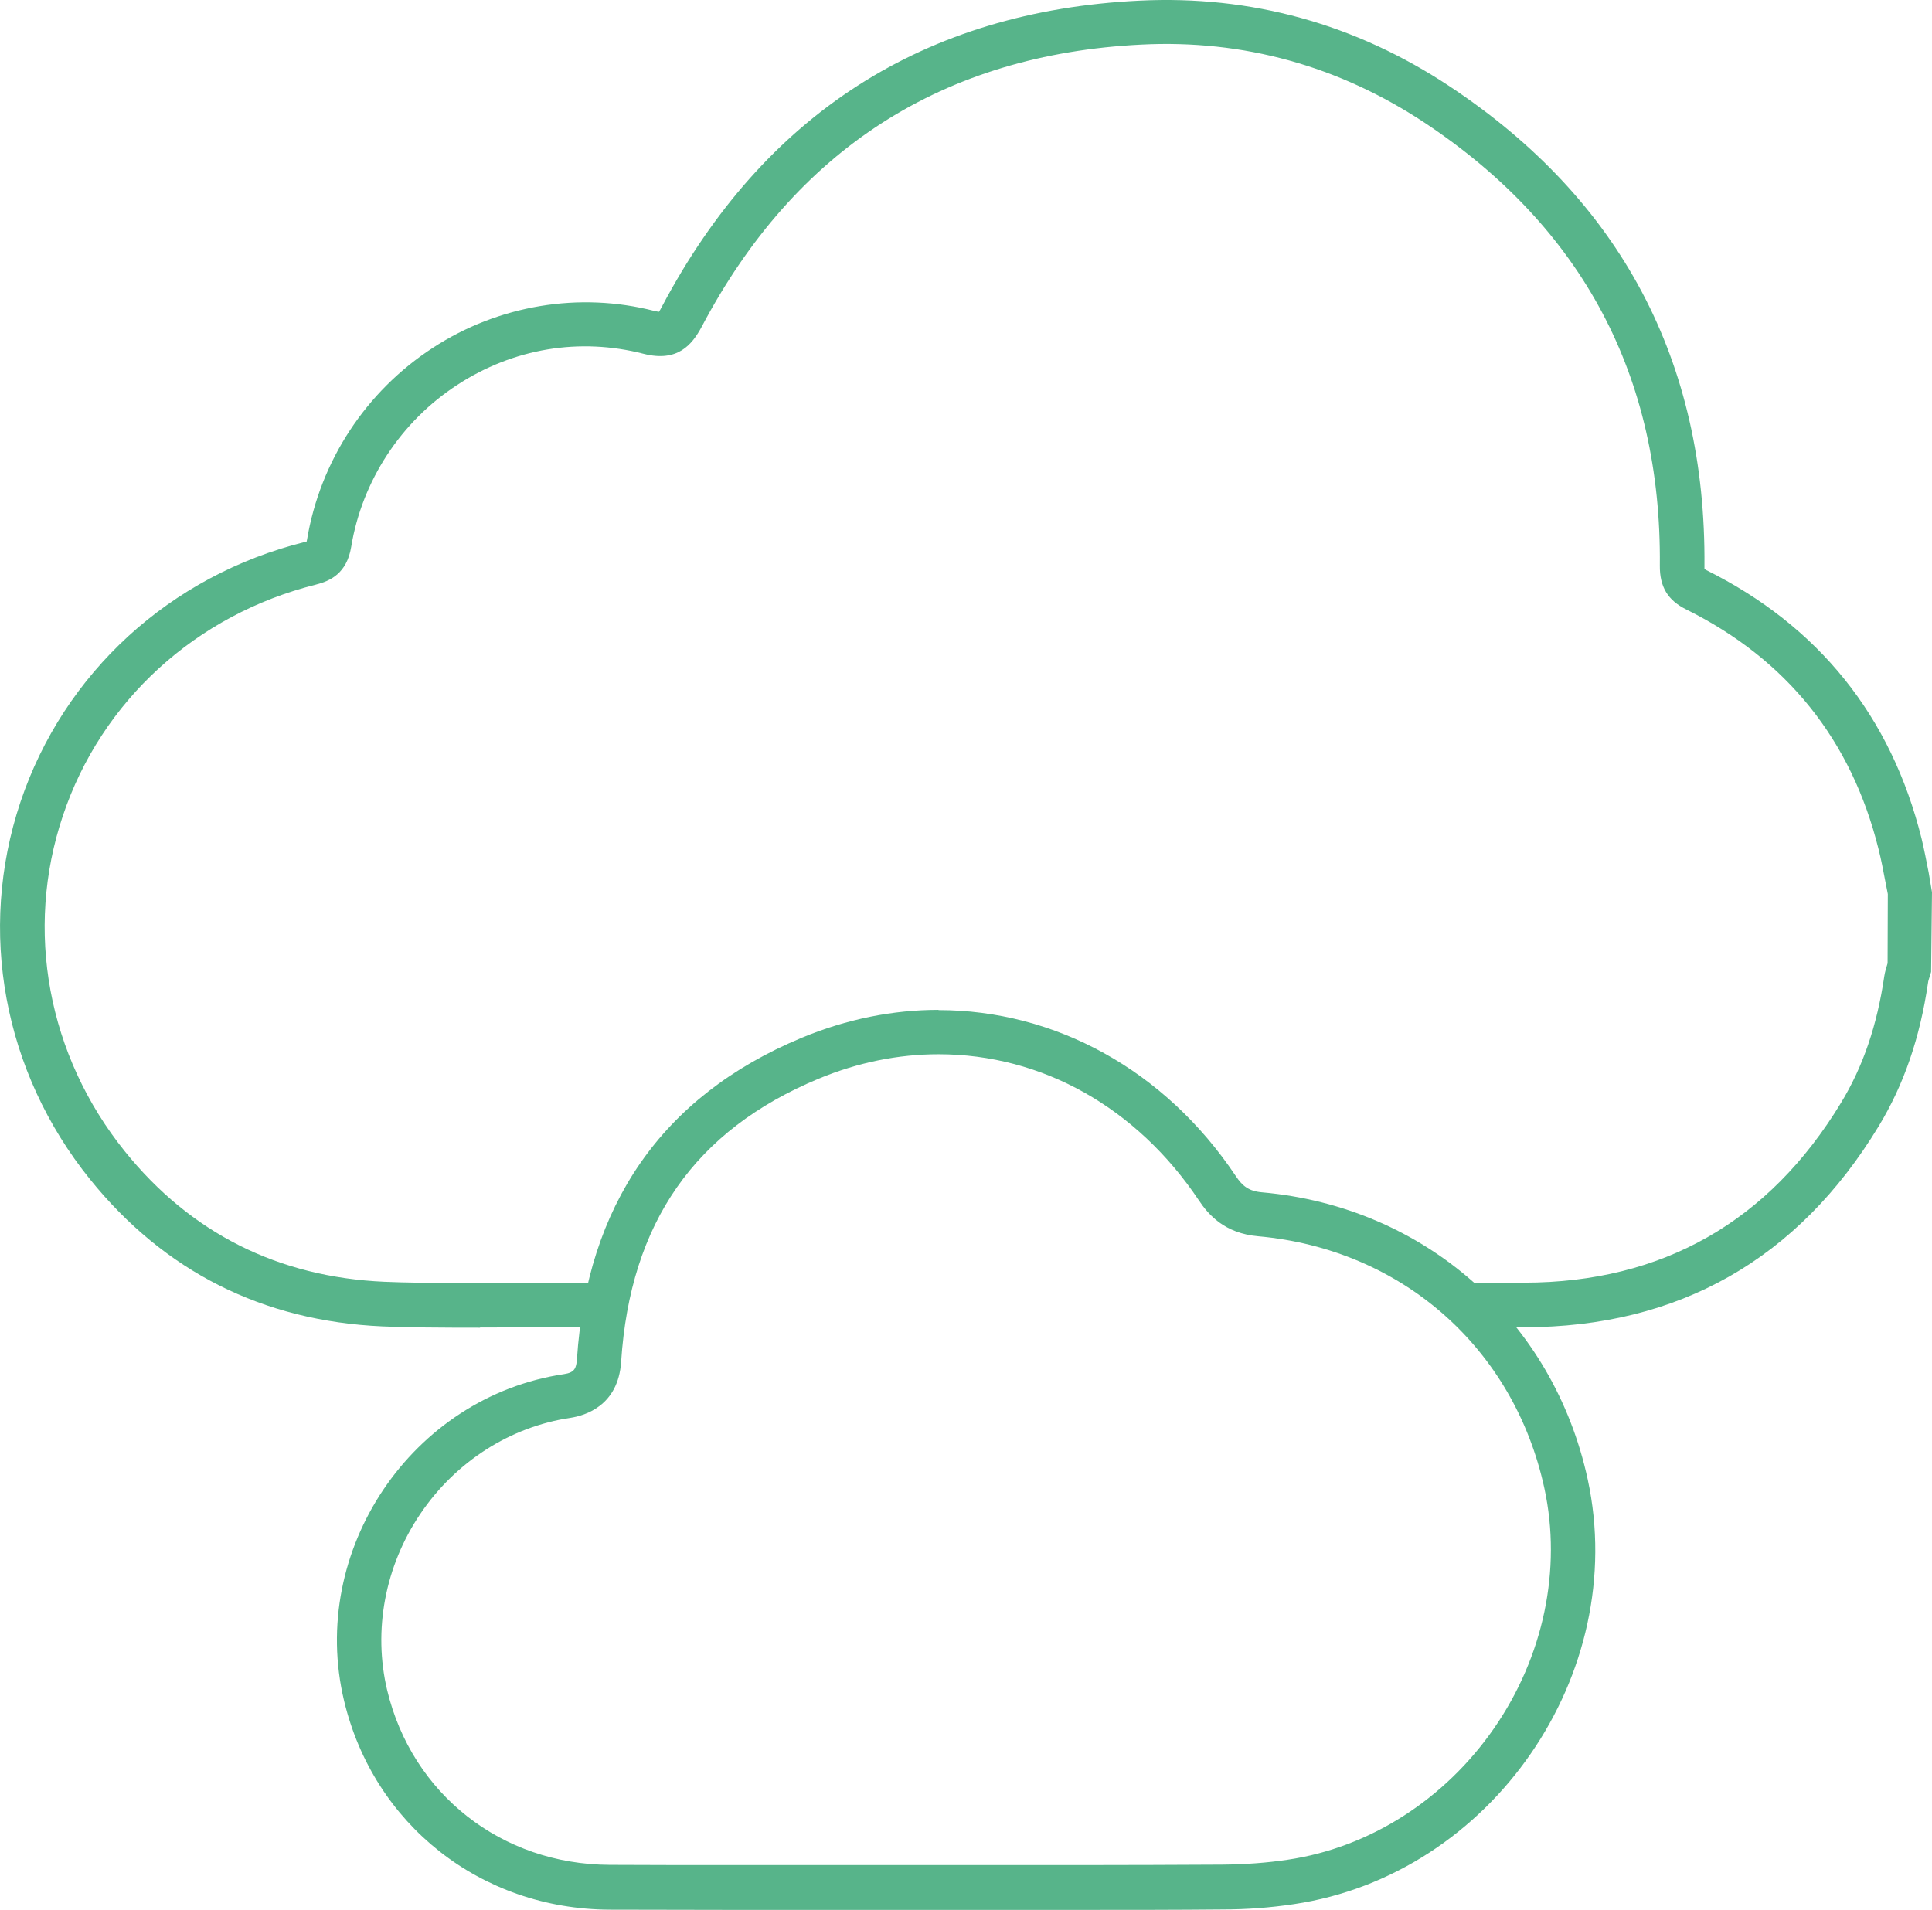
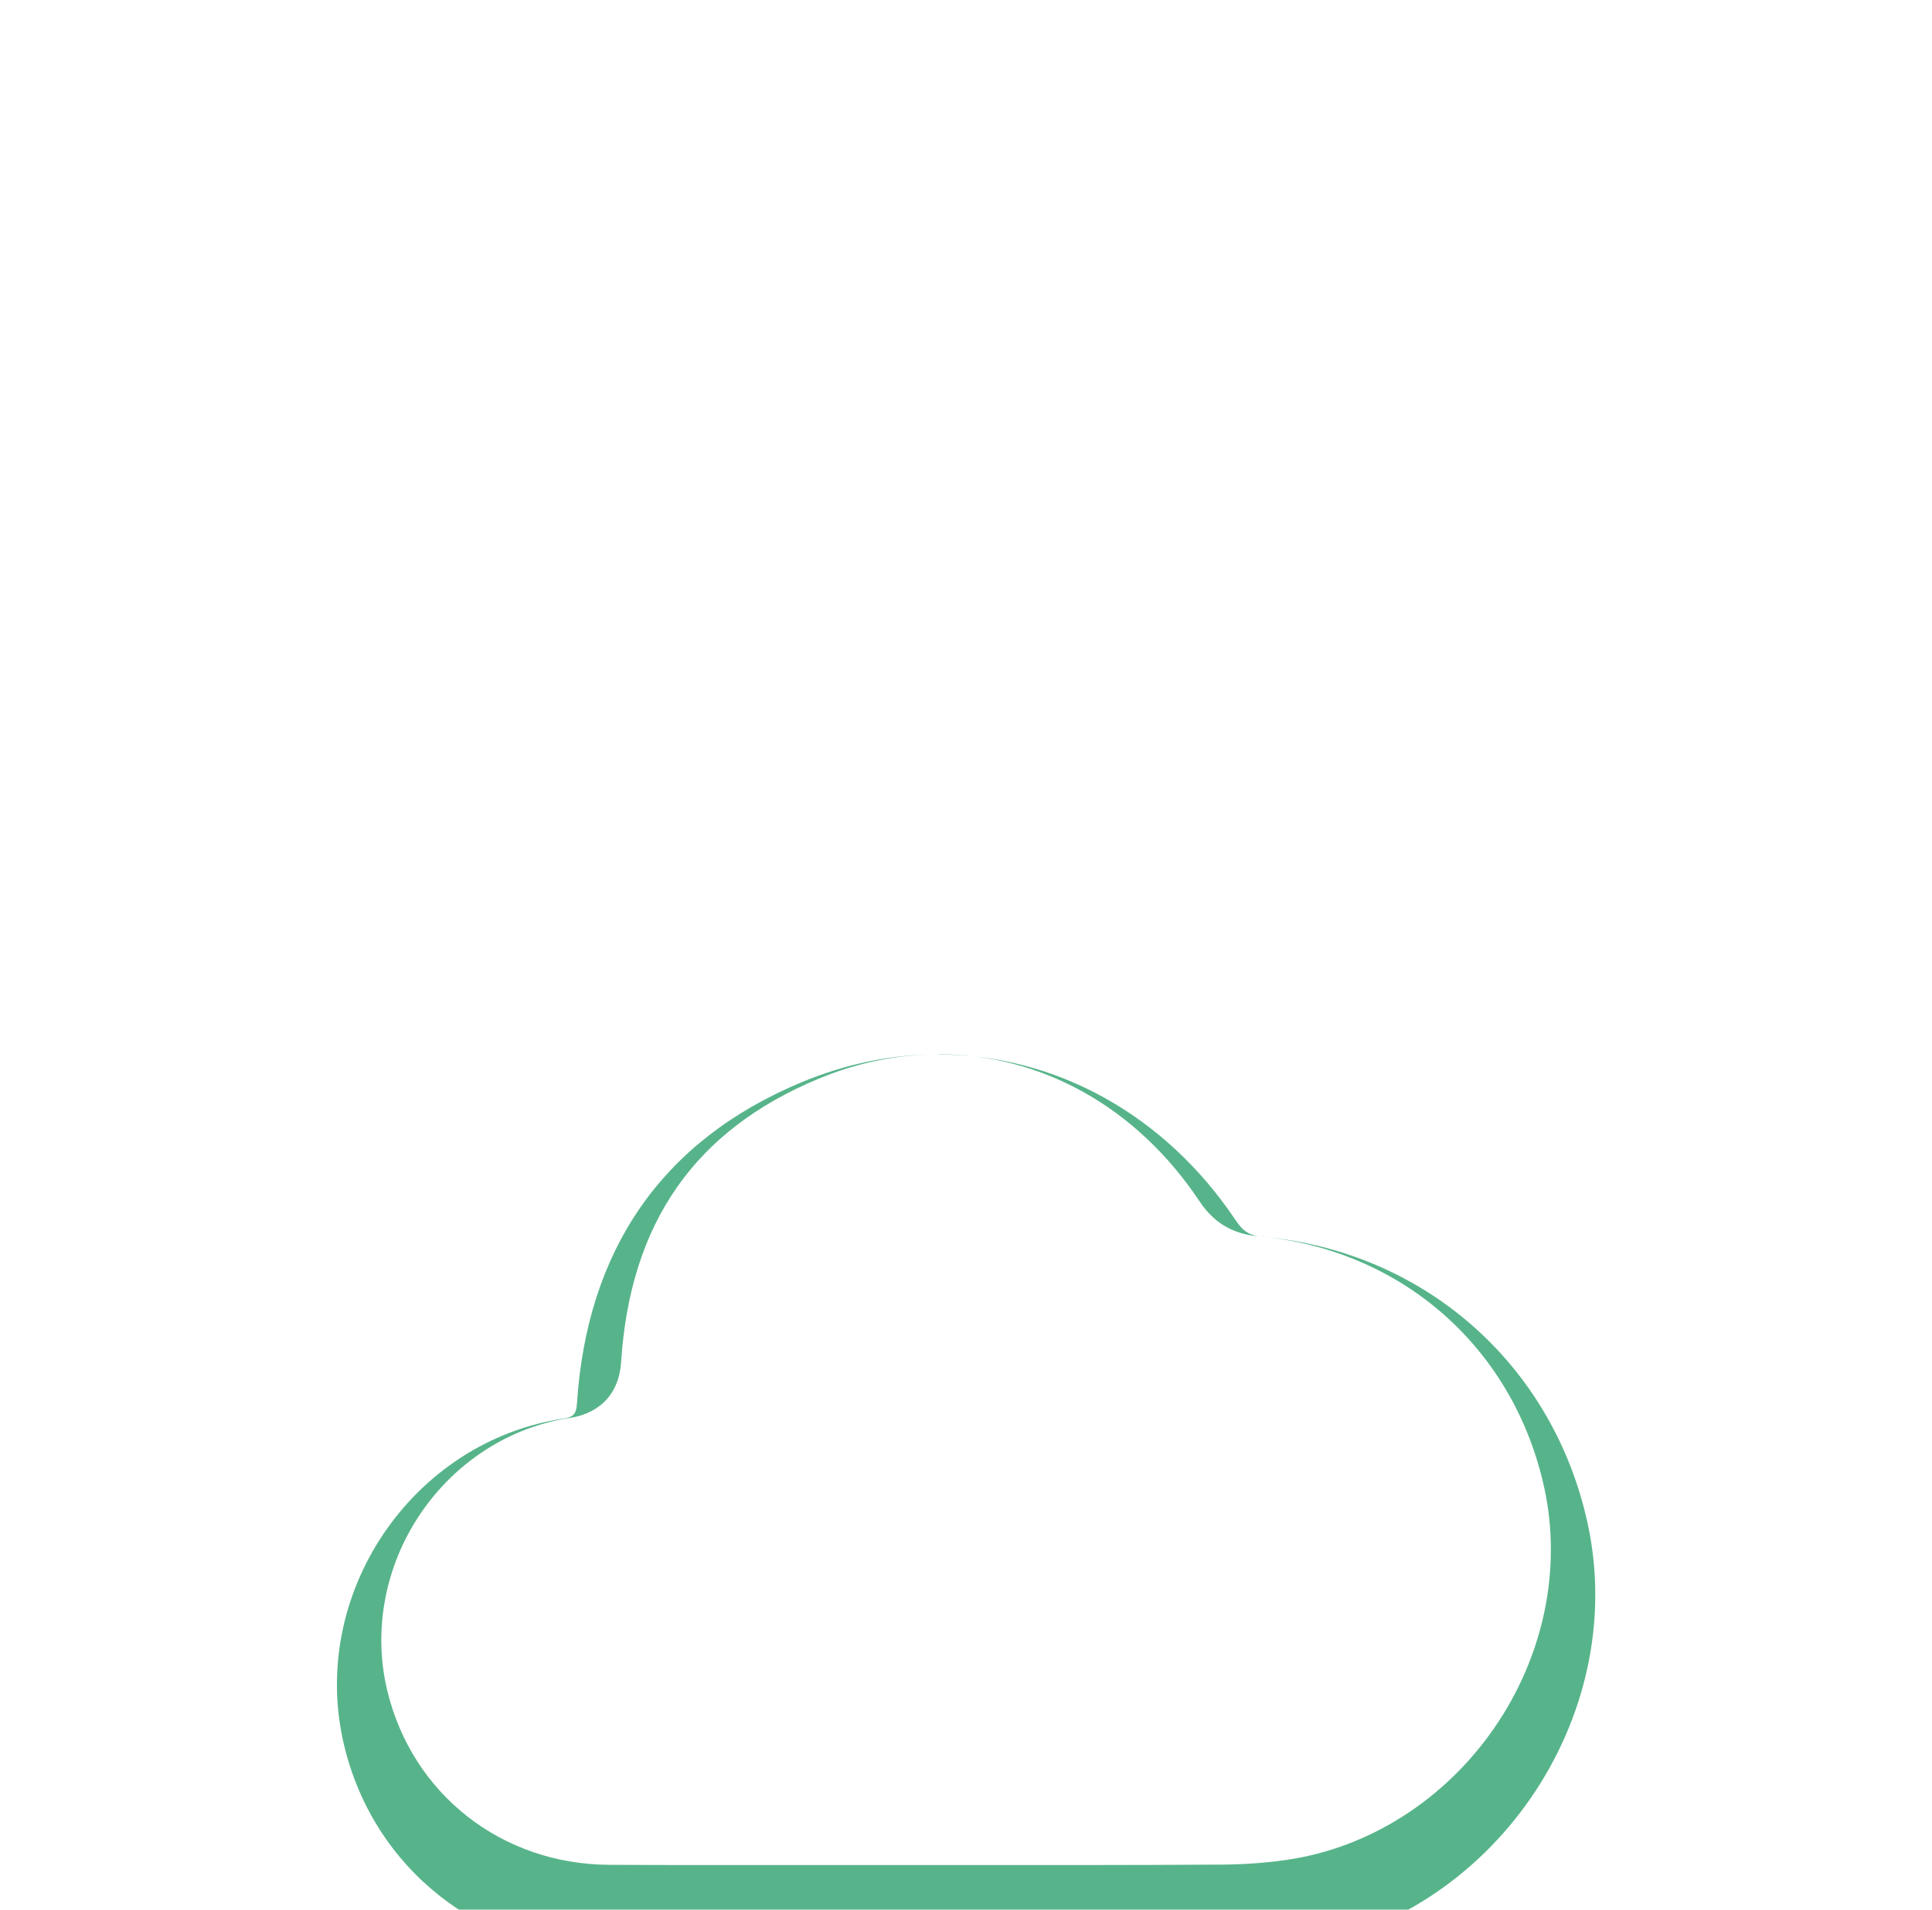
<svg xmlns="http://www.w3.org/2000/svg" id="Calque_2" data-name="Calque 2" viewBox="0 0 87.03 86.04">
  <defs>
    <style>      .cls-1 {        fill: #57b48a;        stroke-width: 0px;      }    </style>
  </defs>
  <g id="Calque_4" data-name="Calque 4">
    <g id="Pollution_contours_vectorisés_" data-name="Pollution (contours vectorisés)">
-       <path class="cls-1" d="M21.62,59.82c-1.7,0-3.34-.01-4.4-.06-5.38-.24-9.81-2.47-13.16-6.62C.15,48.29-1.02,41.94.92,36.14c1.95-5.82,6.74-10.21,12.81-11.72.04,0,.07-.02.09-.03,0-.02,0-.04.01-.07.59-3.54,2.65-6.69,5.67-8.65,2.96-1.93,6.6-2.53,9.98-1.66.09.02.15.03.2.04.03-.04.08-.12.15-.26C34.41,5.14,41.64.5,51.32.03c5.04-.25,9.74,1.05,13.98,3.86,7.7,5.1,11.56,12.38,11.48,21.62,0,.06,0,.1,0,.13.02,0,.04.02.07.04,5.07,2.52,8.34,6.59,9.71,12.1.12.5.22,1.02.32,1.53l.15.89-.04,3.59-.07.23c-.03.09-.06.18-.07.27-.36,2.46-1.08,4.57-2.22,6.45-3.64,6-9.01,9.05-15.97,9.06-.97,0-1.26,0-1.32,0v-.02h0v.02s-.02-.02-.02-.02c-.33.03-.76.03-1.29.03v-2c.98,0,1.27,0,1.33,0v.02h0v-.02s.24,0,.24,0c.3-.01.65-.02,1.07-.02,6.21-.01,11.01-2.74,14.26-8.1,1-1.64,1.63-3.51,1.95-5.7.03-.2.09-.39.15-.59v-.04s.01-3.08.01-3.08l-.12-.61c-.09-.47-.18-.95-.3-1.42-1.22-4.91-4.13-8.54-8.66-10.79-.83-.41-1.2-1.02-1.19-1.98.08-8.53-3.49-15.23-10.58-19.94-3.88-2.57-8.18-3.76-12.77-3.53-8.93.44-15.59,4.71-19.81,12.71-.44.82-1.09,1.61-2.62,1.22-2.88-.74-5.86-.25-8.39,1.4-2.54,1.65-4.29,4.32-4.78,7.3-.2,1.21-.96,1.54-1.59,1.7-5.4,1.35-9.67,5.24-11.4,10.42-1.73,5.15-.68,10.8,2.79,15.11,2.97,3.69,6.91,5.67,11.7,5.88,1.78.08,5.33.06,7.92.05.89,0,1.68,0,2.28,0v2c-.6,0-1.39,0-2.27,0-1.1,0-2.38.01-3.62.01Z" />
-       <path class="cls-1" d="M42.28,47.5h0c4.66,0,8.93,2.4,11.73,6.59.42.63,1.15,1.48,2.67,1.61,6.46.58,11.52,5.03,12.89,11.36.79,3.65-.04,7.59-2.27,10.81-2.23,3.22-5.62,5.38-9.3,5.92-.93.14-1.91.21-2.93.22-2.1.01-4.19.02-6.29.02h-3.68s-3.61,0-3.61,0h-.07c-1.43,0-2.85,0-4.28,0-1.42,0-2.85,0-4.27,0-1.8,0-3.61,0-5.41-.01-4.87-.02-8.9-3.19-10.02-7.87-.64-2.69-.1-5.59,1.5-7.95,1.59-2.35,4.05-3.92,6.76-4.32.64-.1,2.15-.53,2.28-2.53.41-6.26,3.32-10.43,8.9-12.75,1.76-.73,3.58-1.1,5.4-1.1M42.28,45.5c-2.04,0-4.13.41-6.17,1.26-6.34,2.64-9.67,7.6-10.12,14.47-.03.42-.11.61-.58.68-6.87,1.02-11.53,7.95-9.91,14.72,1.33,5.57,6.15,9.38,11.95,9.41,1.81,0,3.61.01,5.42.01,2.85,0,5.7,0,8.55,0h.07c2.43,0,4.86,0,7.29,0,2.1,0,4.2,0,6.3-.02,1.07,0,2.15-.08,3.21-.24,8.89-1.32,15.13-10.36,13.23-19.14-1.55-7.15-7.34-12.28-14.67-12.93-.59-.05-.88-.28-1.18-.73-3.2-4.79-8.15-7.48-13.4-7.48h0Z" />
+       <path class="cls-1" d="M42.28,47.5h0c4.66,0,8.93,2.4,11.73,6.59.42.63,1.15,1.48,2.67,1.61,6.46.58,11.52,5.03,12.89,11.36.79,3.65-.04,7.59-2.27,10.81-2.23,3.22-5.62,5.38-9.3,5.92-.93.14-1.91.21-2.93.22-2.1.01-4.19.02-6.29.02h-3.68s-3.61,0-3.61,0h-.07c-1.43,0-2.85,0-4.28,0-1.42,0-2.85,0-4.27,0-1.8,0-3.61,0-5.41-.01-4.87-.02-8.9-3.19-10.02-7.87-.64-2.69-.1-5.59,1.5-7.95,1.59-2.35,4.05-3.92,6.76-4.32.64-.1,2.15-.53,2.28-2.53.41-6.26,3.32-10.43,8.9-12.75,1.76-.73,3.58-1.1,5.4-1.1c-2.04,0-4.13.41-6.17,1.26-6.34,2.64-9.67,7.6-10.12,14.47-.03.42-.11.61-.58.68-6.87,1.02-11.53,7.95-9.91,14.72,1.33,5.57,6.15,9.38,11.95,9.41,1.81,0,3.61.01,5.42.01,2.85,0,5.7,0,8.55,0h.07c2.43,0,4.86,0,7.29,0,2.1,0,4.2,0,6.3-.02,1.07,0,2.15-.08,3.21-.24,8.89-1.32,15.13-10.36,13.23-19.14-1.55-7.15-7.34-12.28-14.67-12.93-.59-.05-.88-.28-1.18-.73-3.2-4.79-8.15-7.48-13.4-7.48h0Z" />
    </g>
  </g>
</svg>